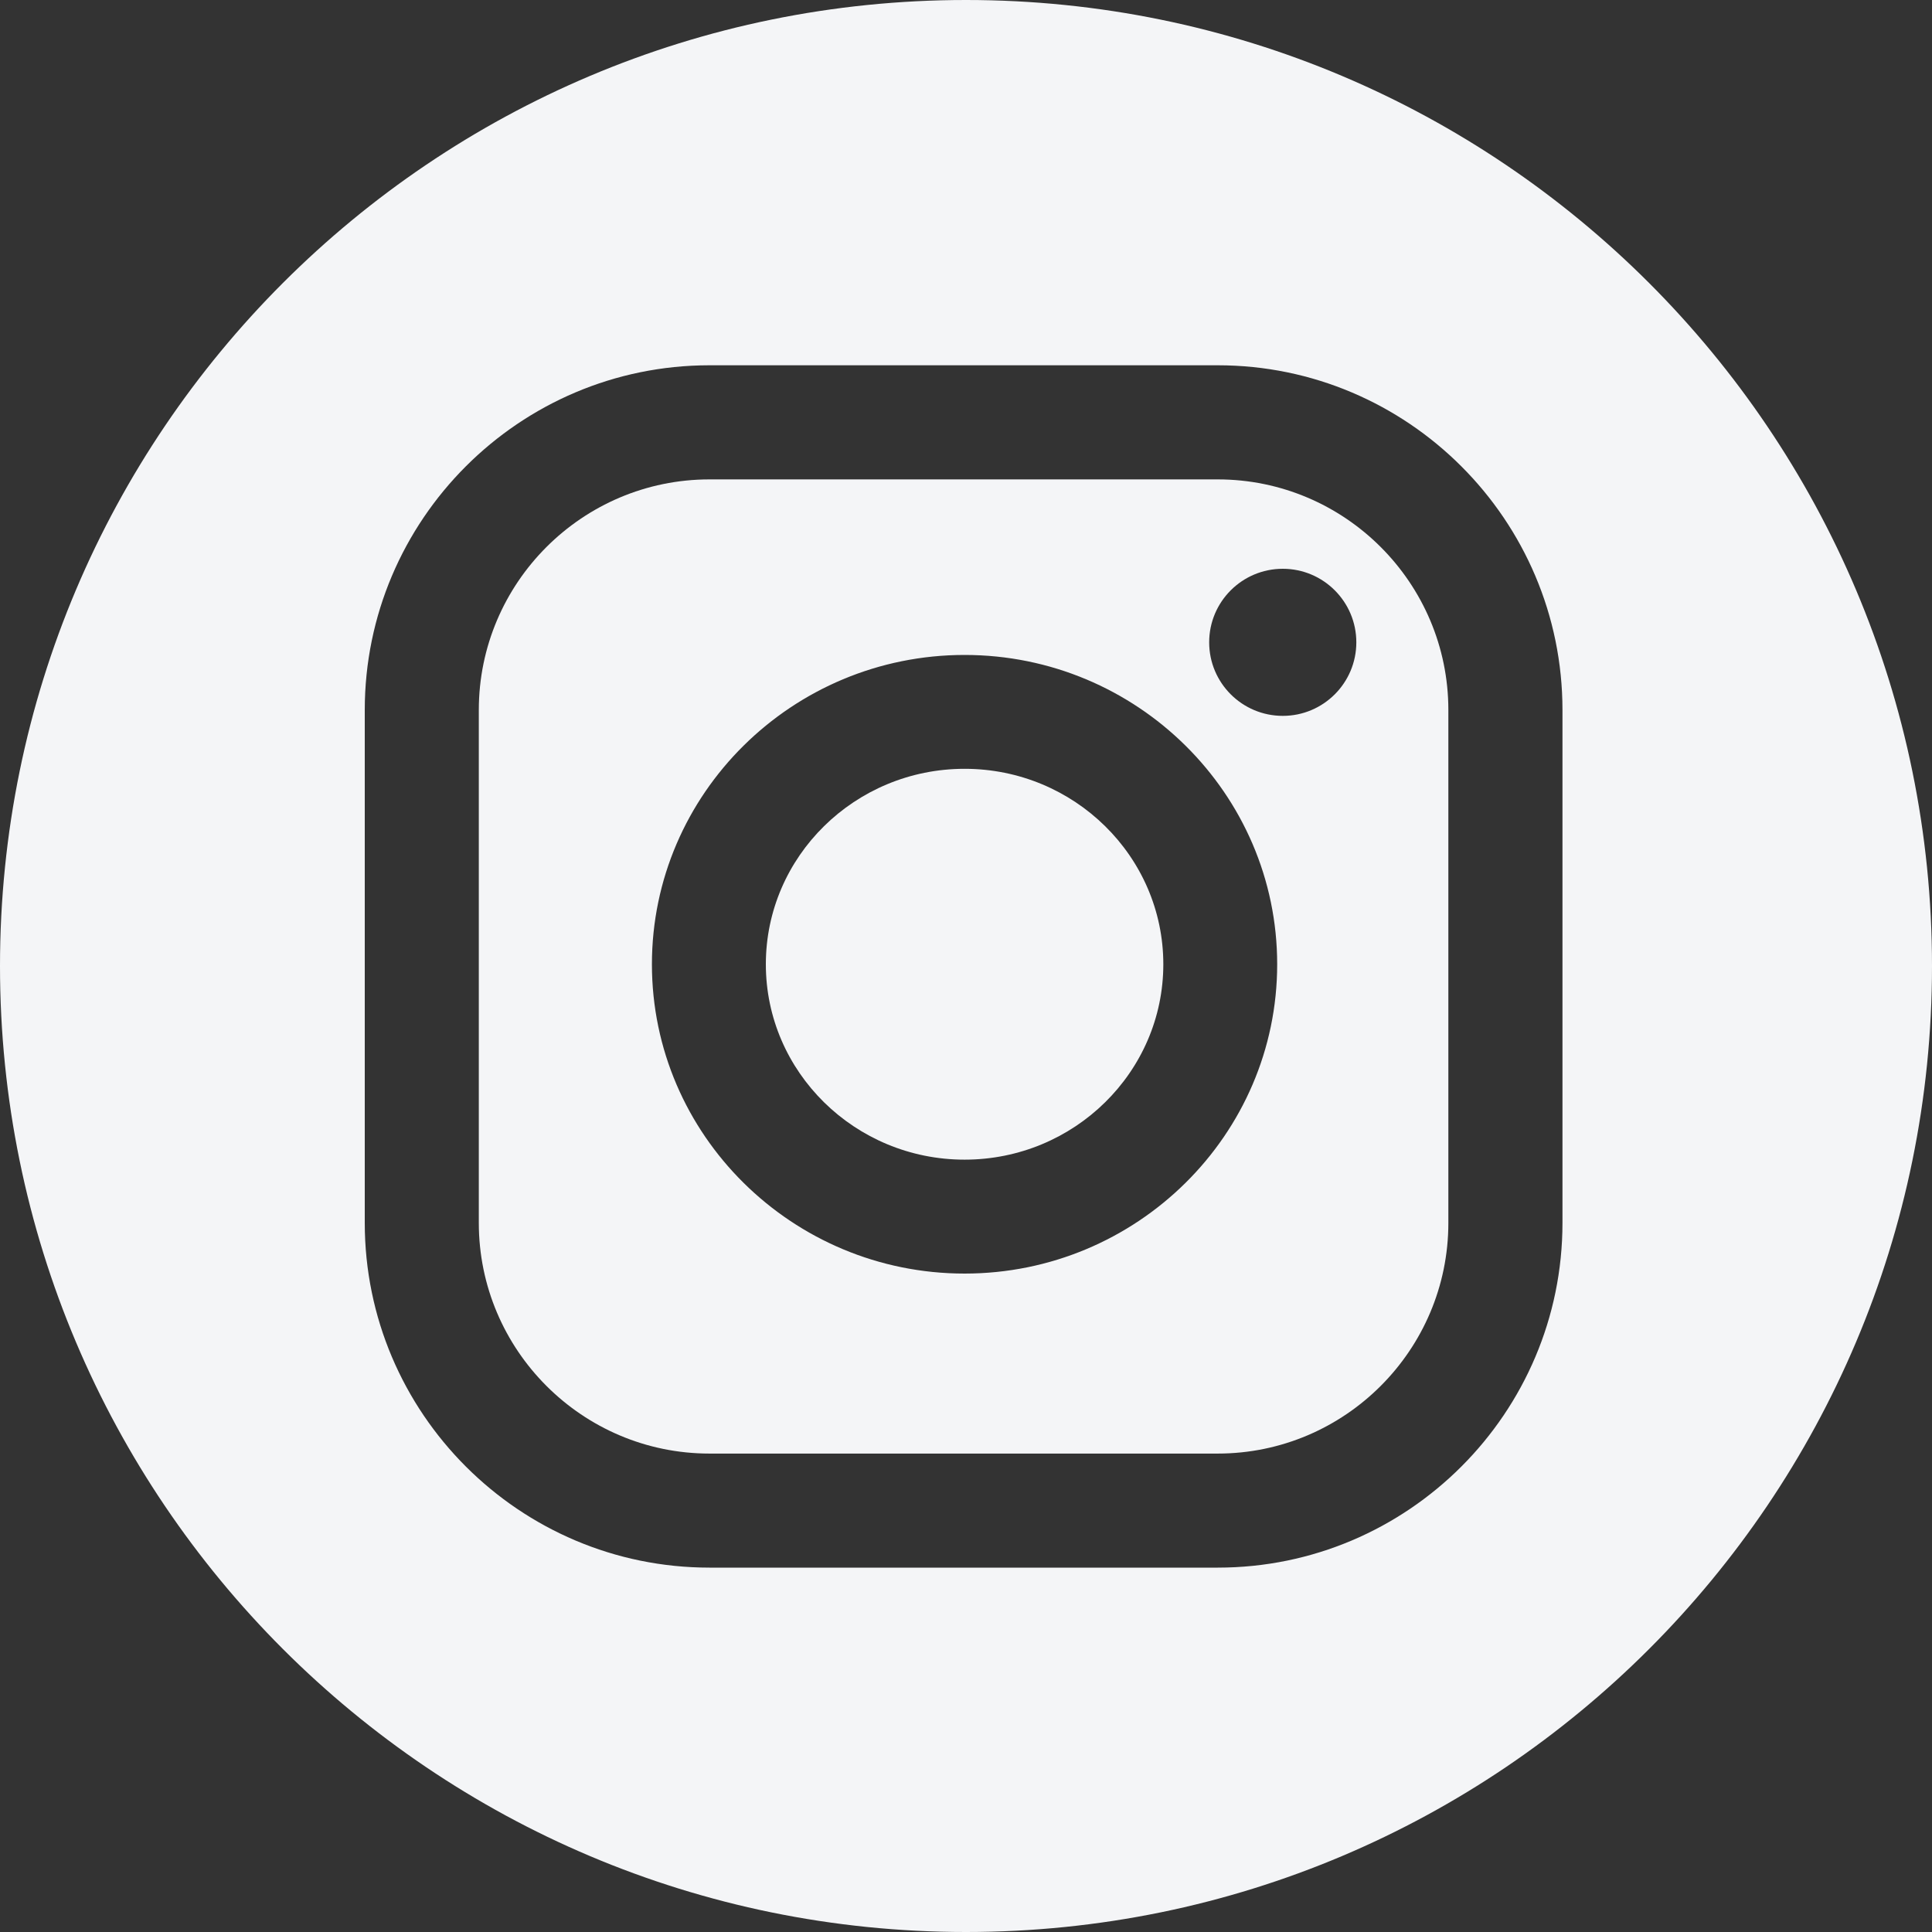
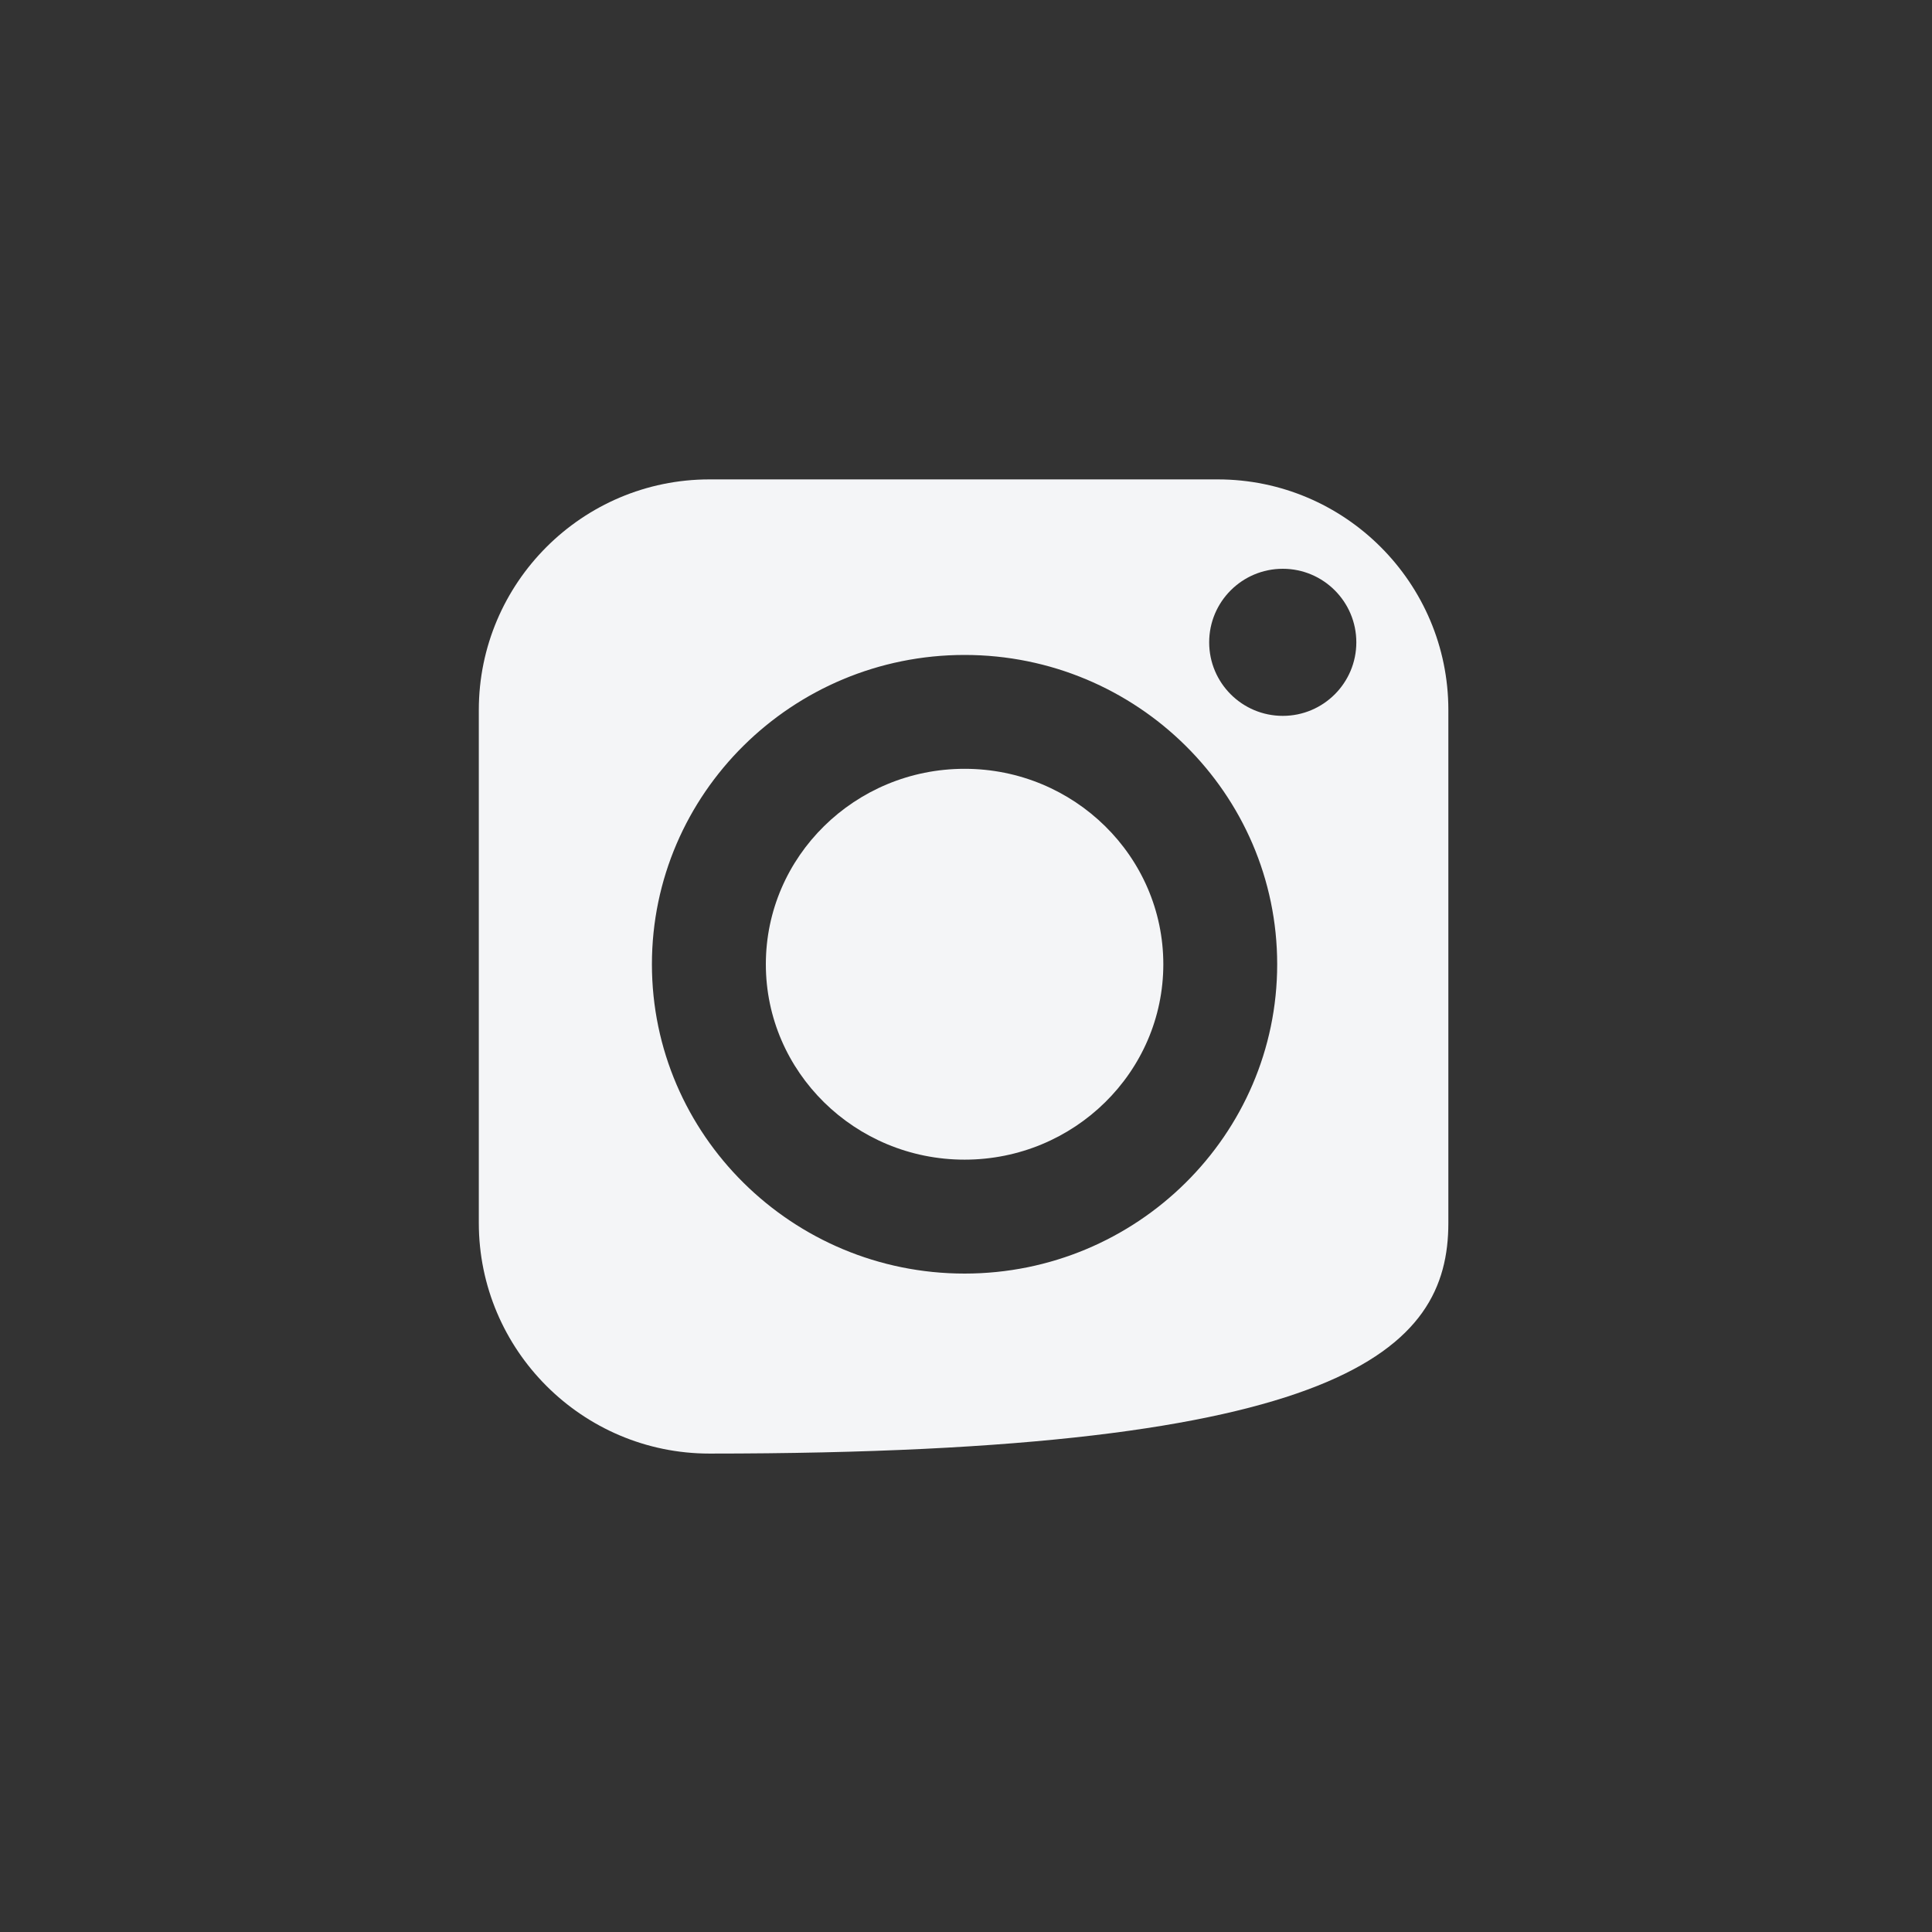
<svg xmlns="http://www.w3.org/2000/svg" width="30" height="30" viewBox="0 0 30 30" fill="none">
  <rect x="0" y="0" width="30" height="30" fill="#333333" stroke="none" />
-   <path d="M18.908 7.444H11.017C9.042 7.444 7.435 9.051 7.435 11.025V18.989C7.435 20.964 9.042 22.571 11.017 22.571H18.908C20.883 22.571 22.49 20.964 22.49 18.989V11.025C22.49 9.051 20.883 7.444 18.908 7.444ZM14.978 19.776C12.301 19.776 10.123 17.621 10.123 14.973C10.123 12.325 12.301 10.17 14.978 10.17C17.654 10.17 19.832 12.325 19.832 14.973C19.832 17.621 17.654 19.776 14.978 19.776ZM19.919 11.116C19.288 11.116 18.776 10.605 18.776 9.974C18.776 9.343 19.288 8.832 19.919 8.832C20.549 8.832 21.061 9.343 21.061 9.974C21.061 10.605 20.549 11.116 19.919 11.116Z" fill="#F4F5F7" />
-   <path d="M15 0C6.716 0 0 6.716 0 15C0 23.284 6.716 30 15 30C23.284 30 30 23.284 30 15C30 6.716 23.284 0 15 0ZM24.262 18.989C24.262 21.941 21.86 24.342 18.909 24.342H11.017C8.065 24.342 5.664 21.94 5.664 18.989V11.025C5.664 8.073 8.065 5.672 11.017 5.672H18.909C21.86 5.672 24.262 8.073 24.262 11.025V18.989Z" fill="#F4F5F7" />
+   <path d="M18.908 7.444H11.017C9.042 7.444 7.435 9.051 7.435 11.025V18.989C7.435 20.964 9.042 22.571 11.017 22.571C20.883 22.571 22.49 20.964 22.49 18.989V11.025C22.49 9.051 20.883 7.444 18.908 7.444ZM14.978 19.776C12.301 19.776 10.123 17.621 10.123 14.973C10.123 12.325 12.301 10.17 14.978 10.17C17.654 10.17 19.832 12.325 19.832 14.973C19.832 17.621 17.654 19.776 14.978 19.776ZM19.919 11.116C19.288 11.116 18.776 10.605 18.776 9.974C18.776 9.343 19.288 8.832 19.919 8.832C20.549 8.832 21.061 9.343 21.061 9.974C21.061 10.605 20.549 11.116 19.919 11.116Z" fill="#F4F5F7" />
  <path d="M14.978 11.938C13.276 11.938 11.892 13.299 11.892 14.973C11.892 16.646 13.276 18.007 14.978 18.007C16.68 18.007 18.064 16.646 18.064 14.973C18.064 13.299 16.68 11.938 14.978 11.938Z" fill="#F4F5F7" />
</svg>